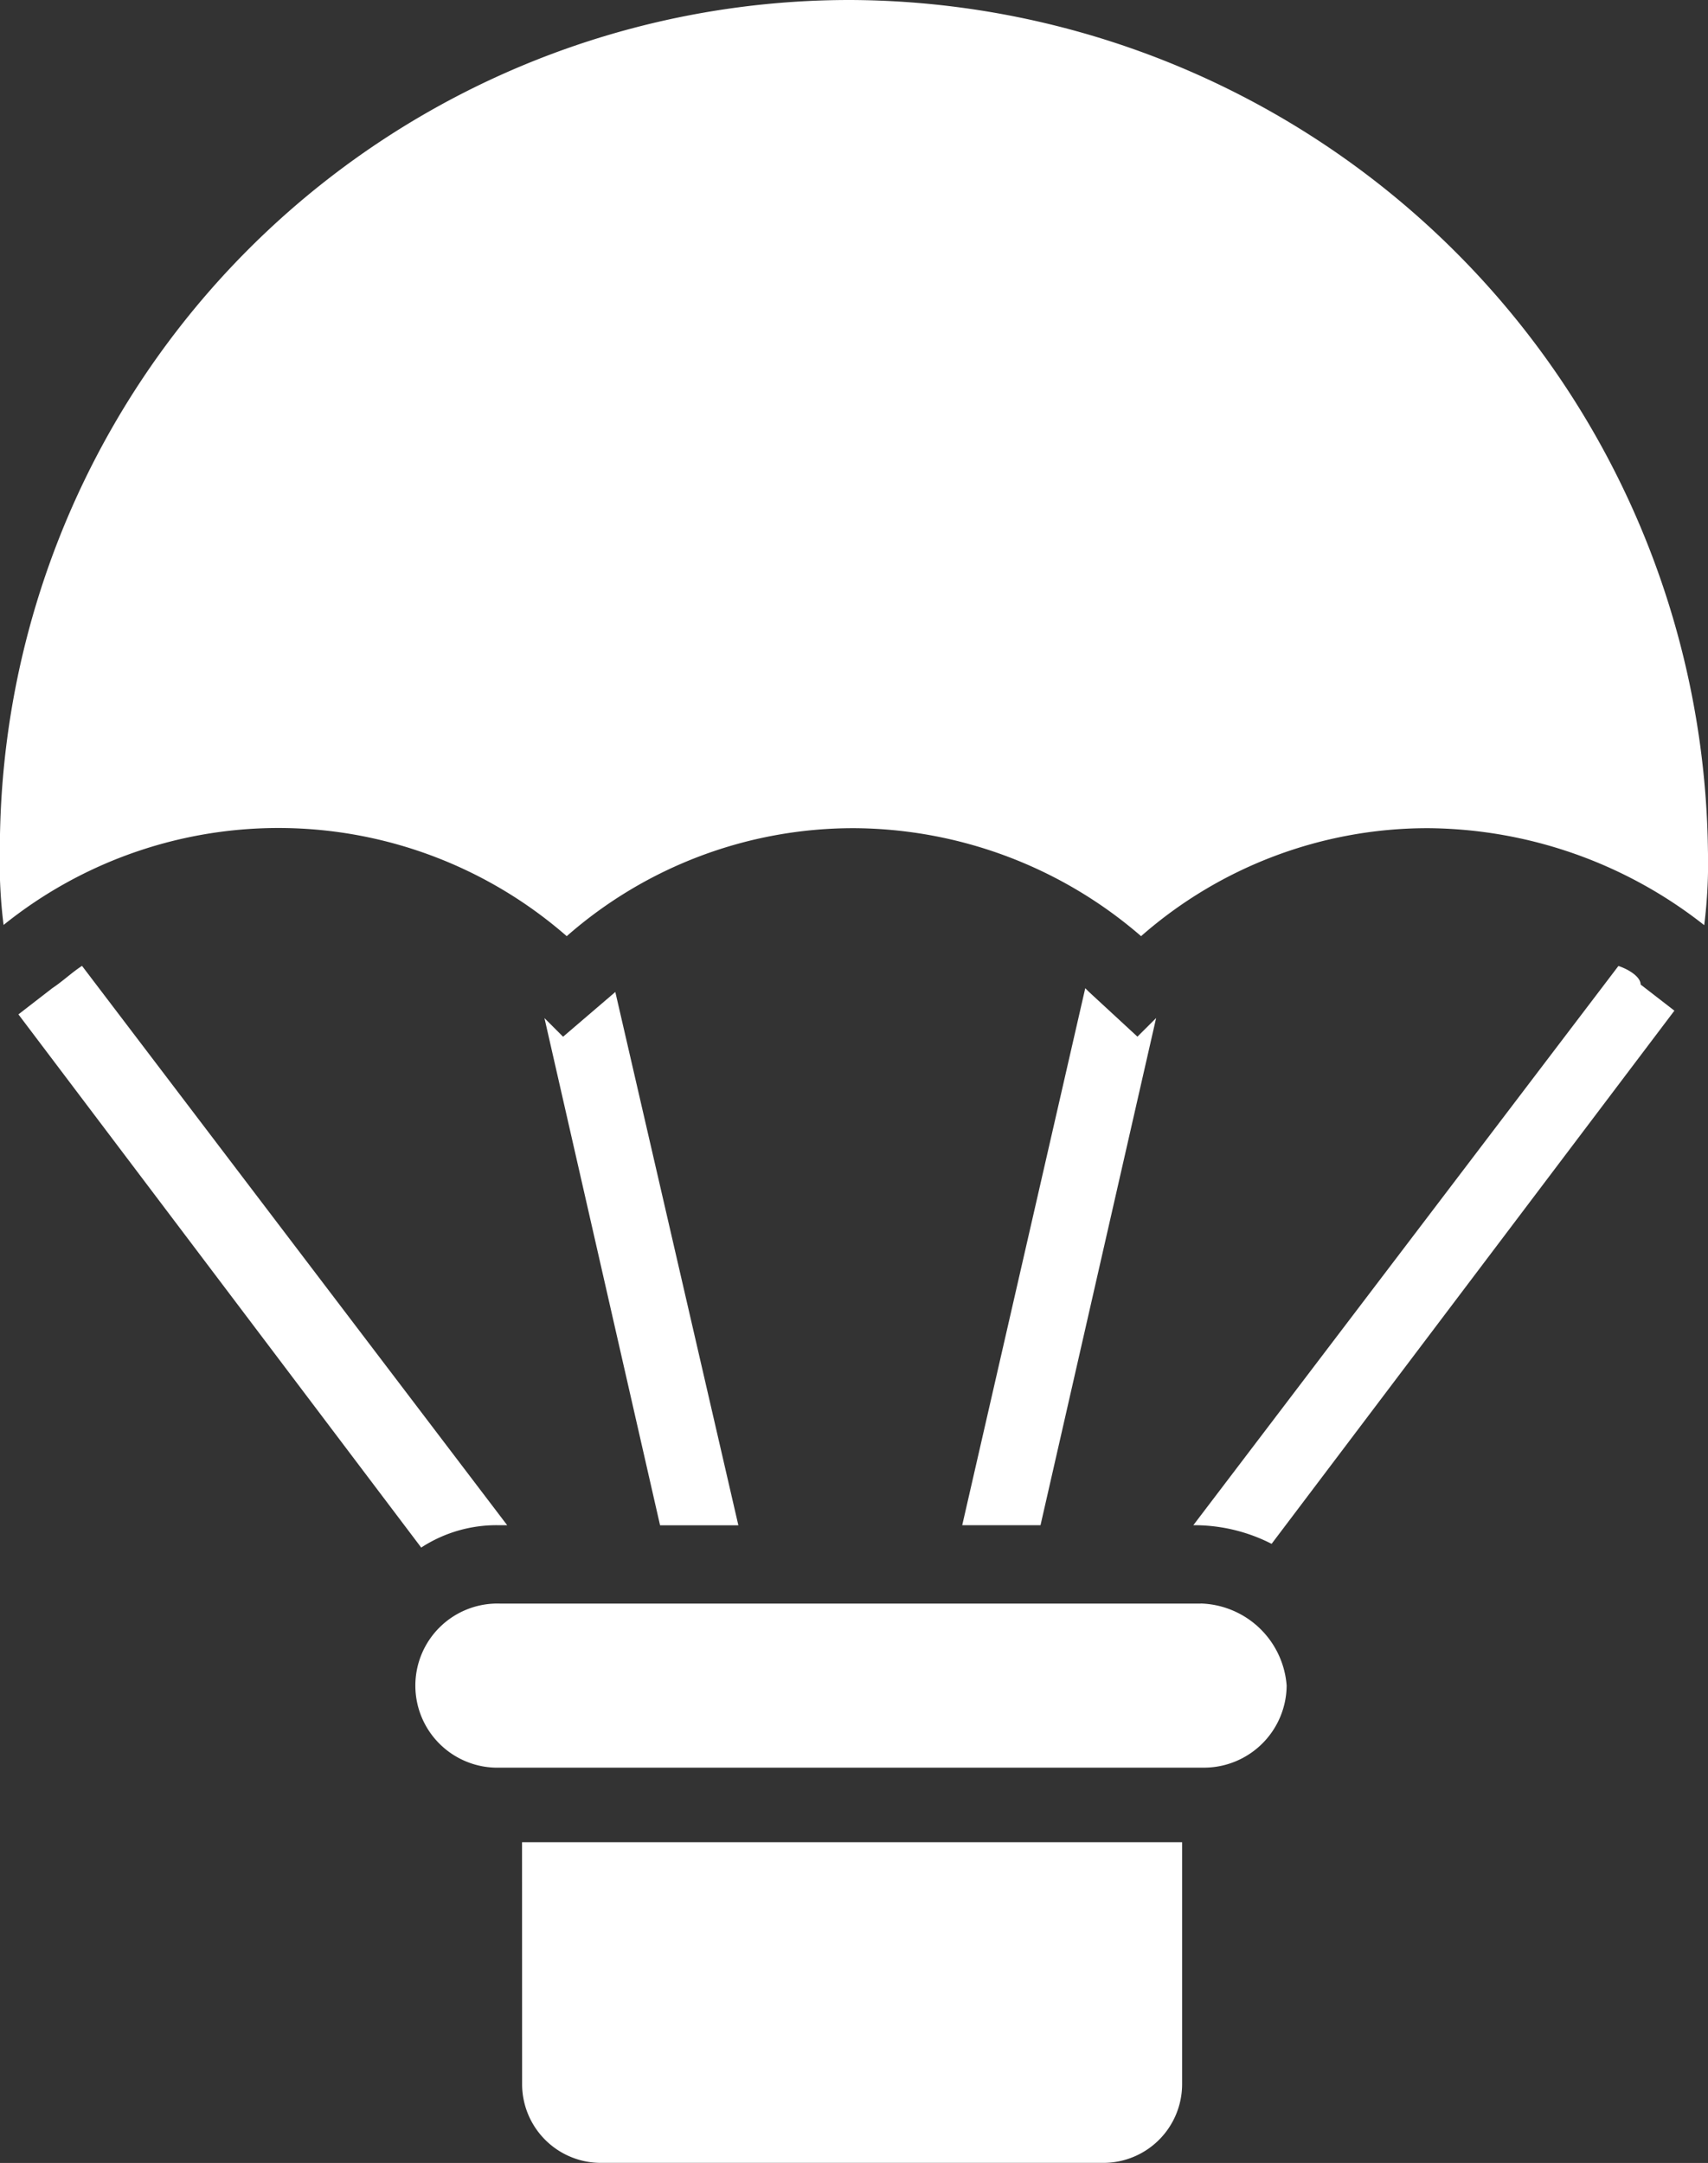
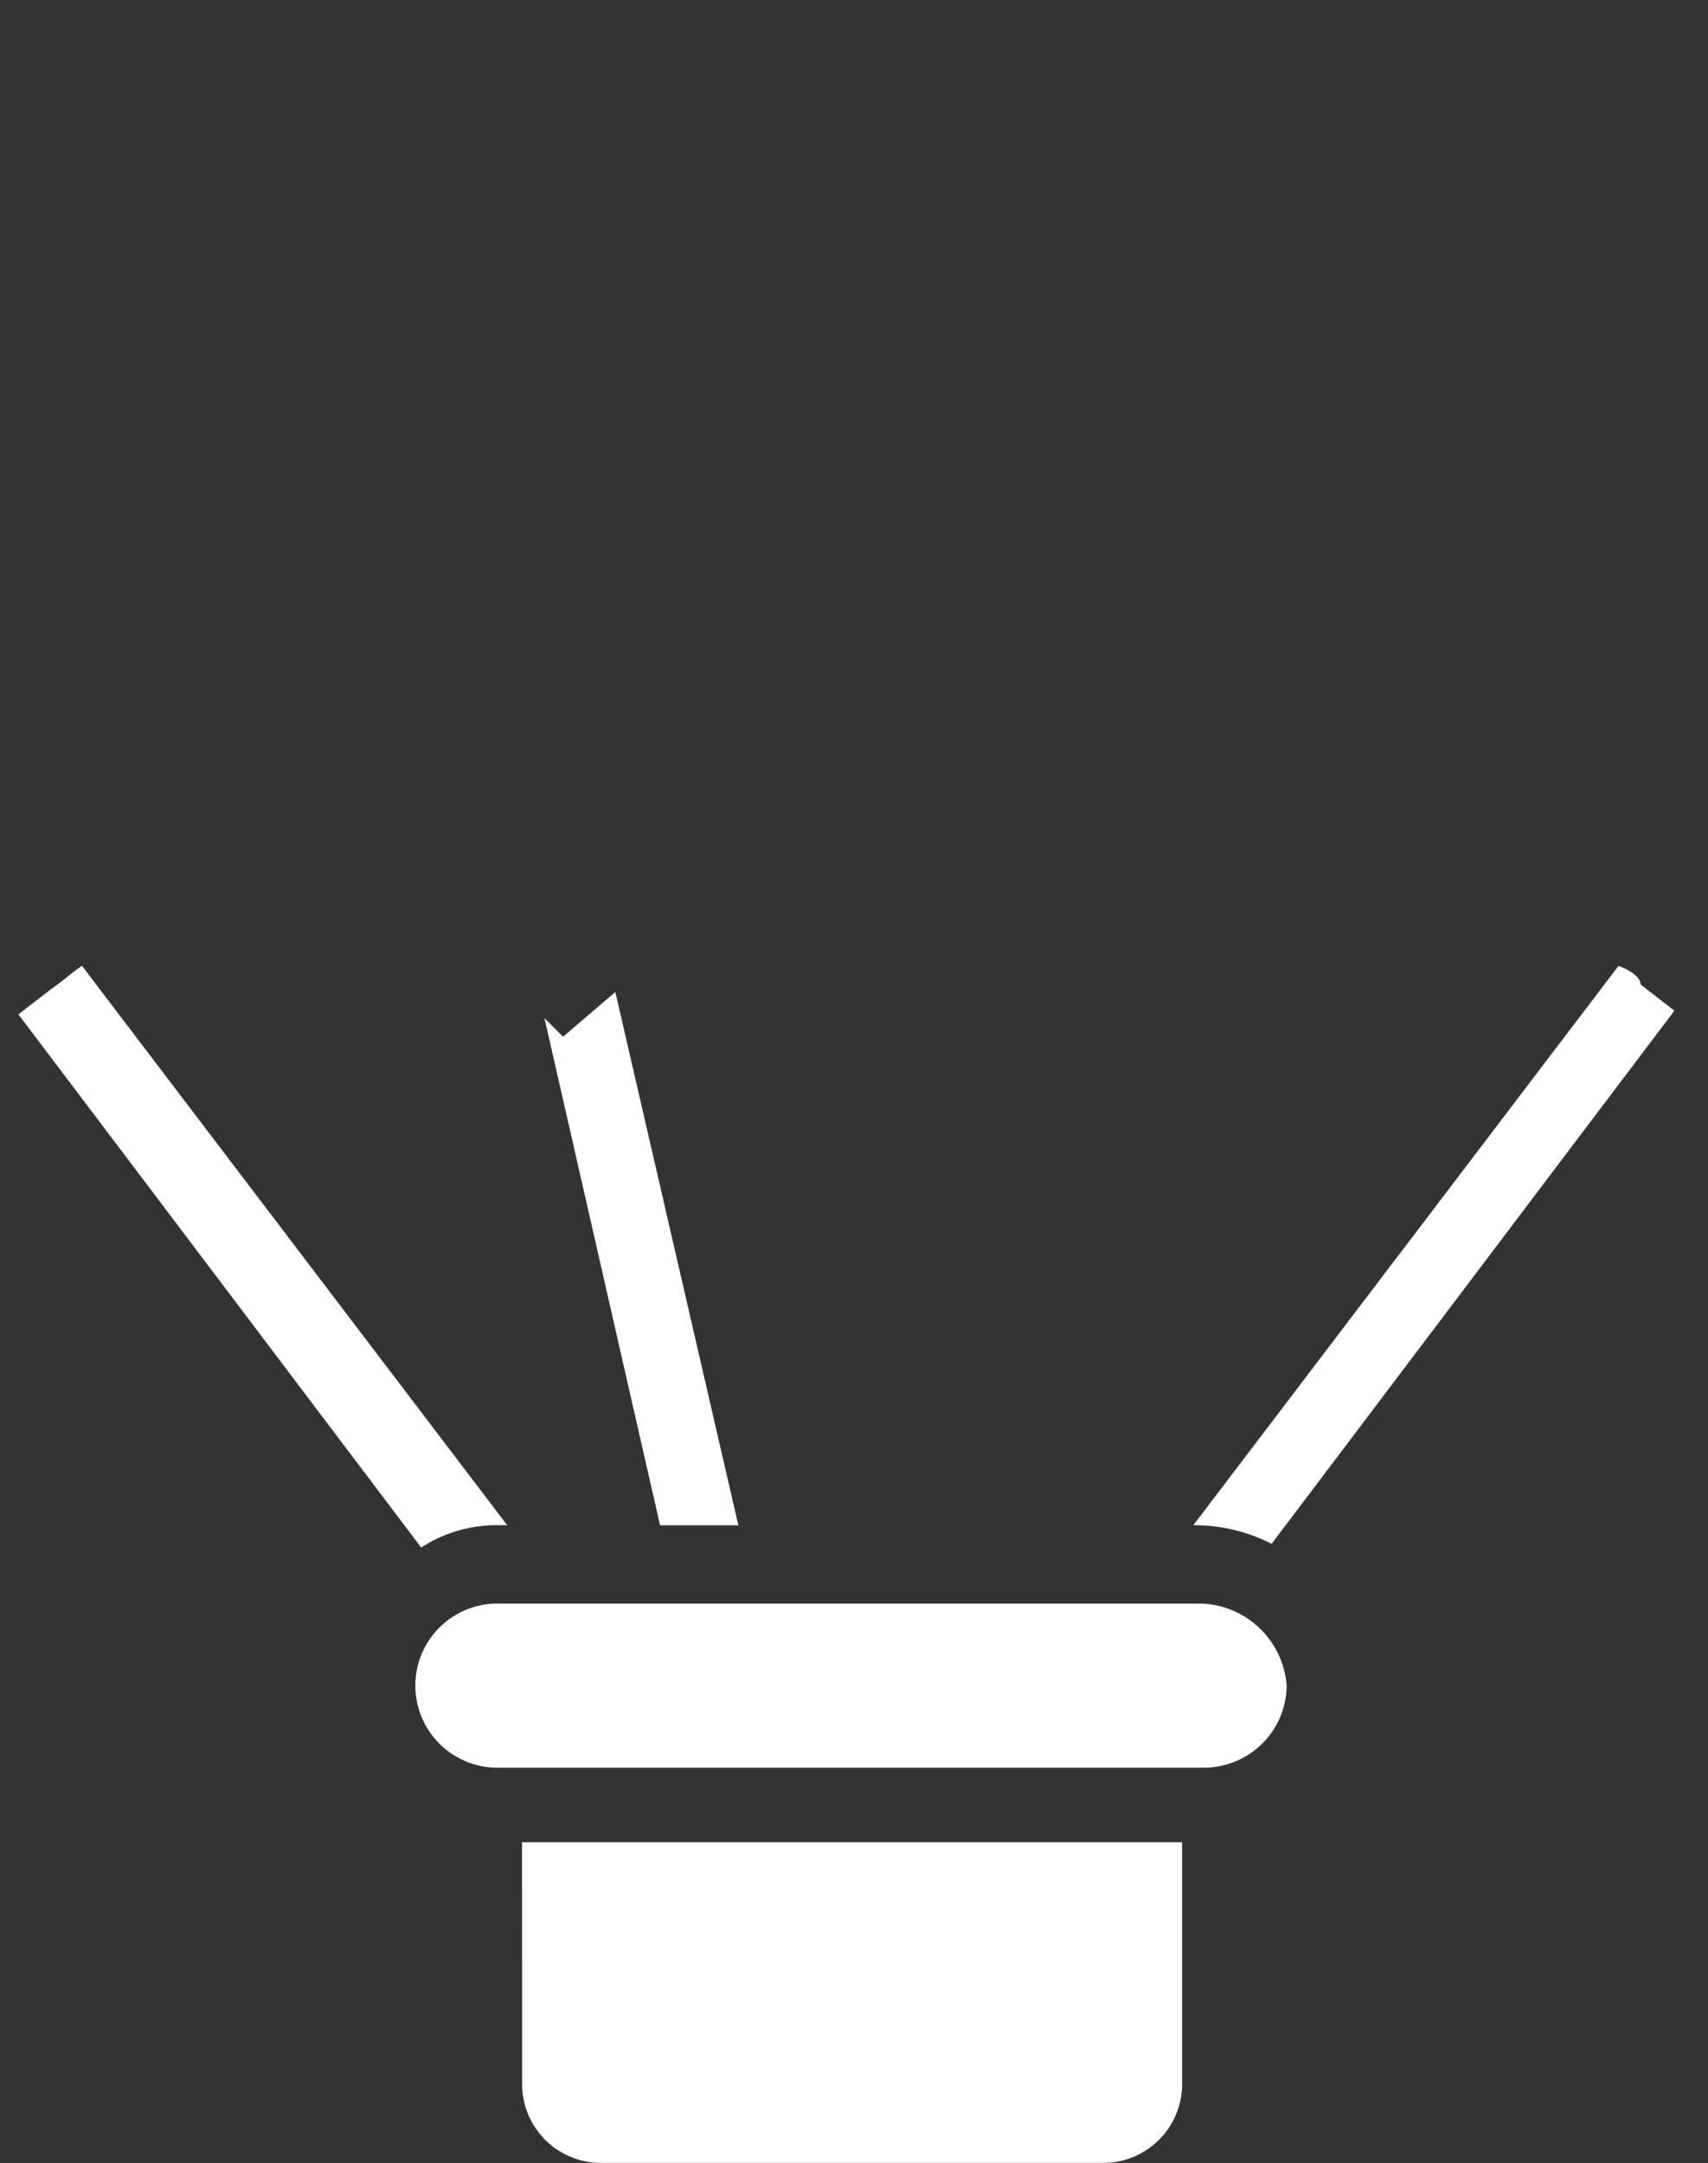
<svg xmlns="http://www.w3.org/2000/svg" width="25.307" height="32.048" viewBox="0 0 25.307 32.048">
  <rect x="0" y="0" width="25.307" height="32.048" fill="#333333" stroke="none" />
  <g id="Group_22069" data-name="Group 22069" transform="translate(-1250.693 -2081)">
    <g id="Group_42" data-name="Group 42" transform="translate(738.239 -1746)">
      <path id="Path_16" data-name="Path 16" d="M265.034,480.553a1.167,1.167,0,0,0,1.16,1.16h7.459a1.167,1.167,0,0,0,1.16-1.16v-3.591h-9.78Z" transform="translate(255.156 3377.334)" fill="#fff" />
      <path id="Path_17" data-name="Path 17" d="M249.6,415.17H239.214a1.216,1.216,0,1,0,0,2.431h10.443a1.226,1.226,0,0,0,1.216-1.216,1.315,1.315,0,0,0-1.271-1.216Z" transform="translate(280.645 3435.59)" fill="#fff" />
-       <path id="Path_18" data-name="Path 18" d="M142.458,0a12.593,12.593,0,0,0-12.6,12.6,7.411,7.411,0,0,0,.055,1.105,6.492,6.492,0,0,1,8.344.166,6.435,6.435,0,0,1,4.255-1.6,6.544,6.544,0,0,1,4.255,1.6,6.435,6.435,0,0,1,4.255-1.6,6.687,6.687,0,0,1,4.089,1.437,7.411,7.411,0,0,0,.055-1.105A12.759,12.759,0,0,0,142.458,0Z" transform="translate(382.594 3827)" fill="#fff" />
      <path id="Path_19" data-name="Path 19" d="M141.814,258.358h.11l-6.3-8.288c-.166.11-.276.221-.442.332l-.5.387,5.968,7.9a2.042,2.042,0,0,1,1.16-.331Z" transform="translate(378.045 3591.241)" fill="#fff" />
      <path id="Path_20" data-name="Path 20" d="M445.129,250.07l-6.3,8.288h.055a2.514,2.514,0,0,1,1.105.276l5.968-7.9-.5-.387c0-.111-.166-.221-.331-.276Z" transform="translate(91.306 3591.241)" fill="#fff" />
      <path id="Path_21" data-name="Path 21" d="M271.876,256.83l-.774.663-.276-.276,1.713,7.515h1.16Z" transform="translate(249.695 3584.868)" fill="#fff" />
-       <path id="Path_22" data-name="Path 22" d="M381.558,256.577l-.718-.663-.055-.055-1.823,7.957h1.16l1.713-7.515Z" transform="translate(147.749 3585.783)" fill="#fff" />
    </g>
  </g>
</svg>